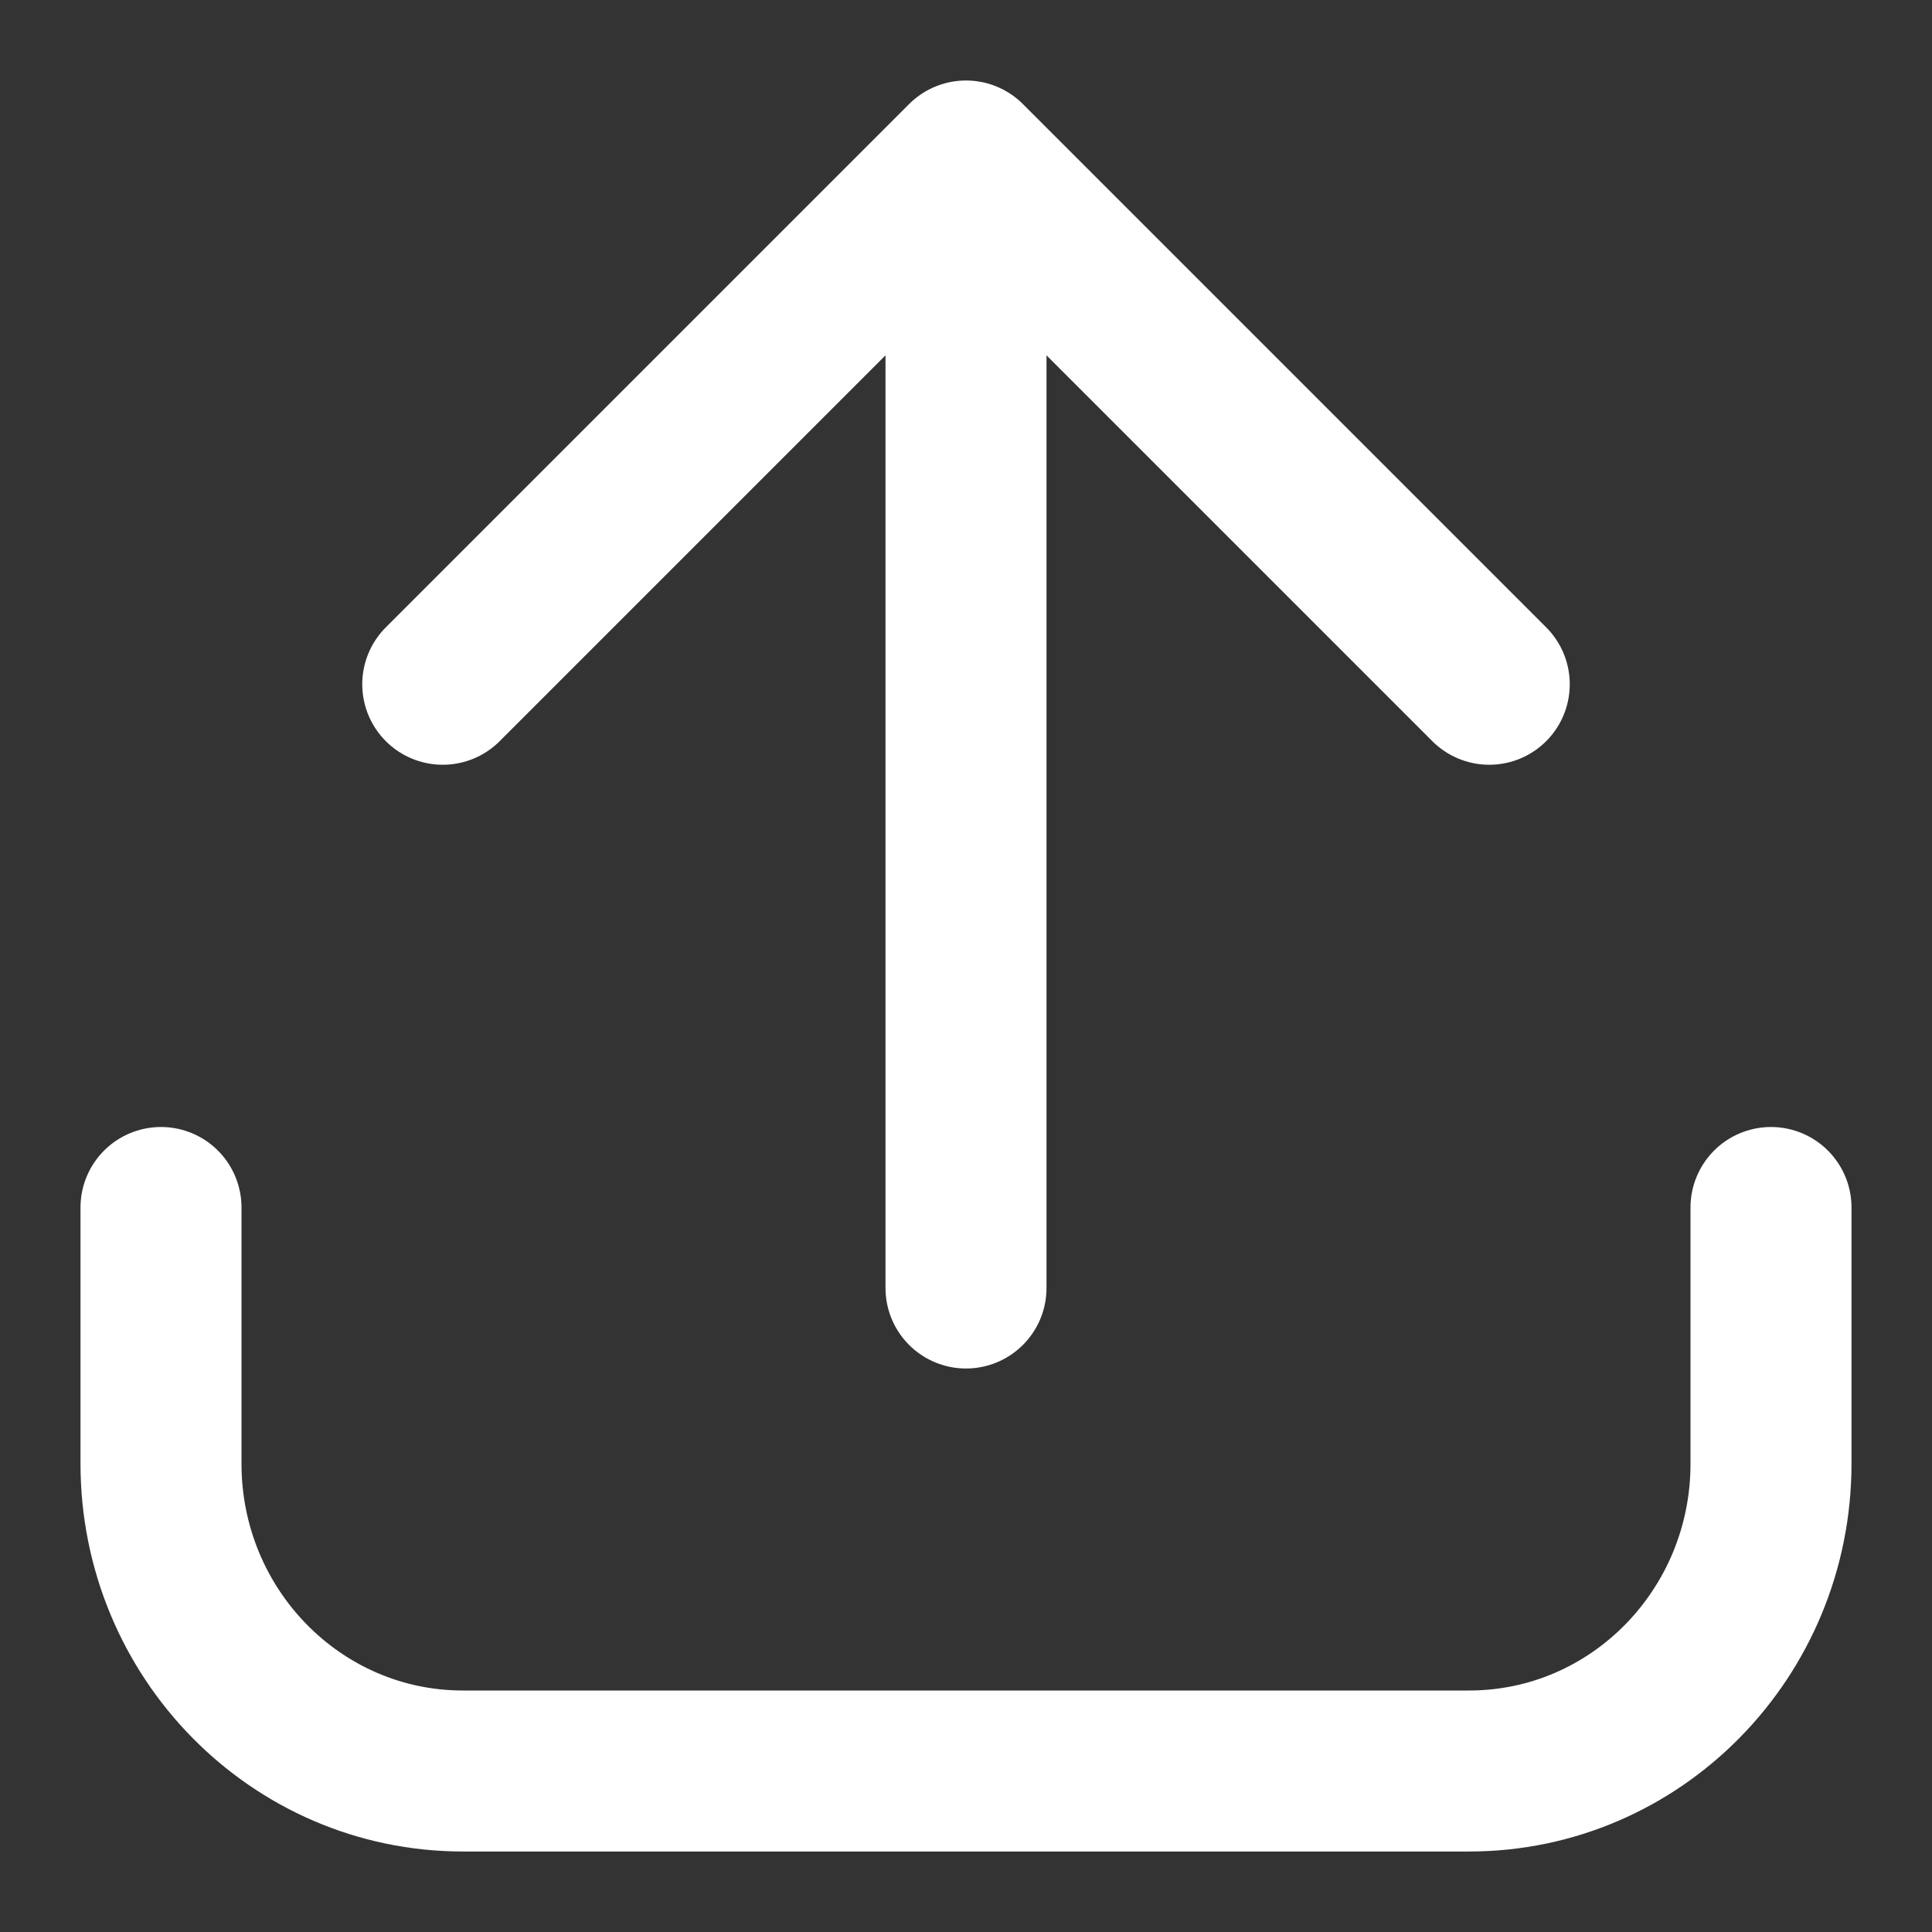
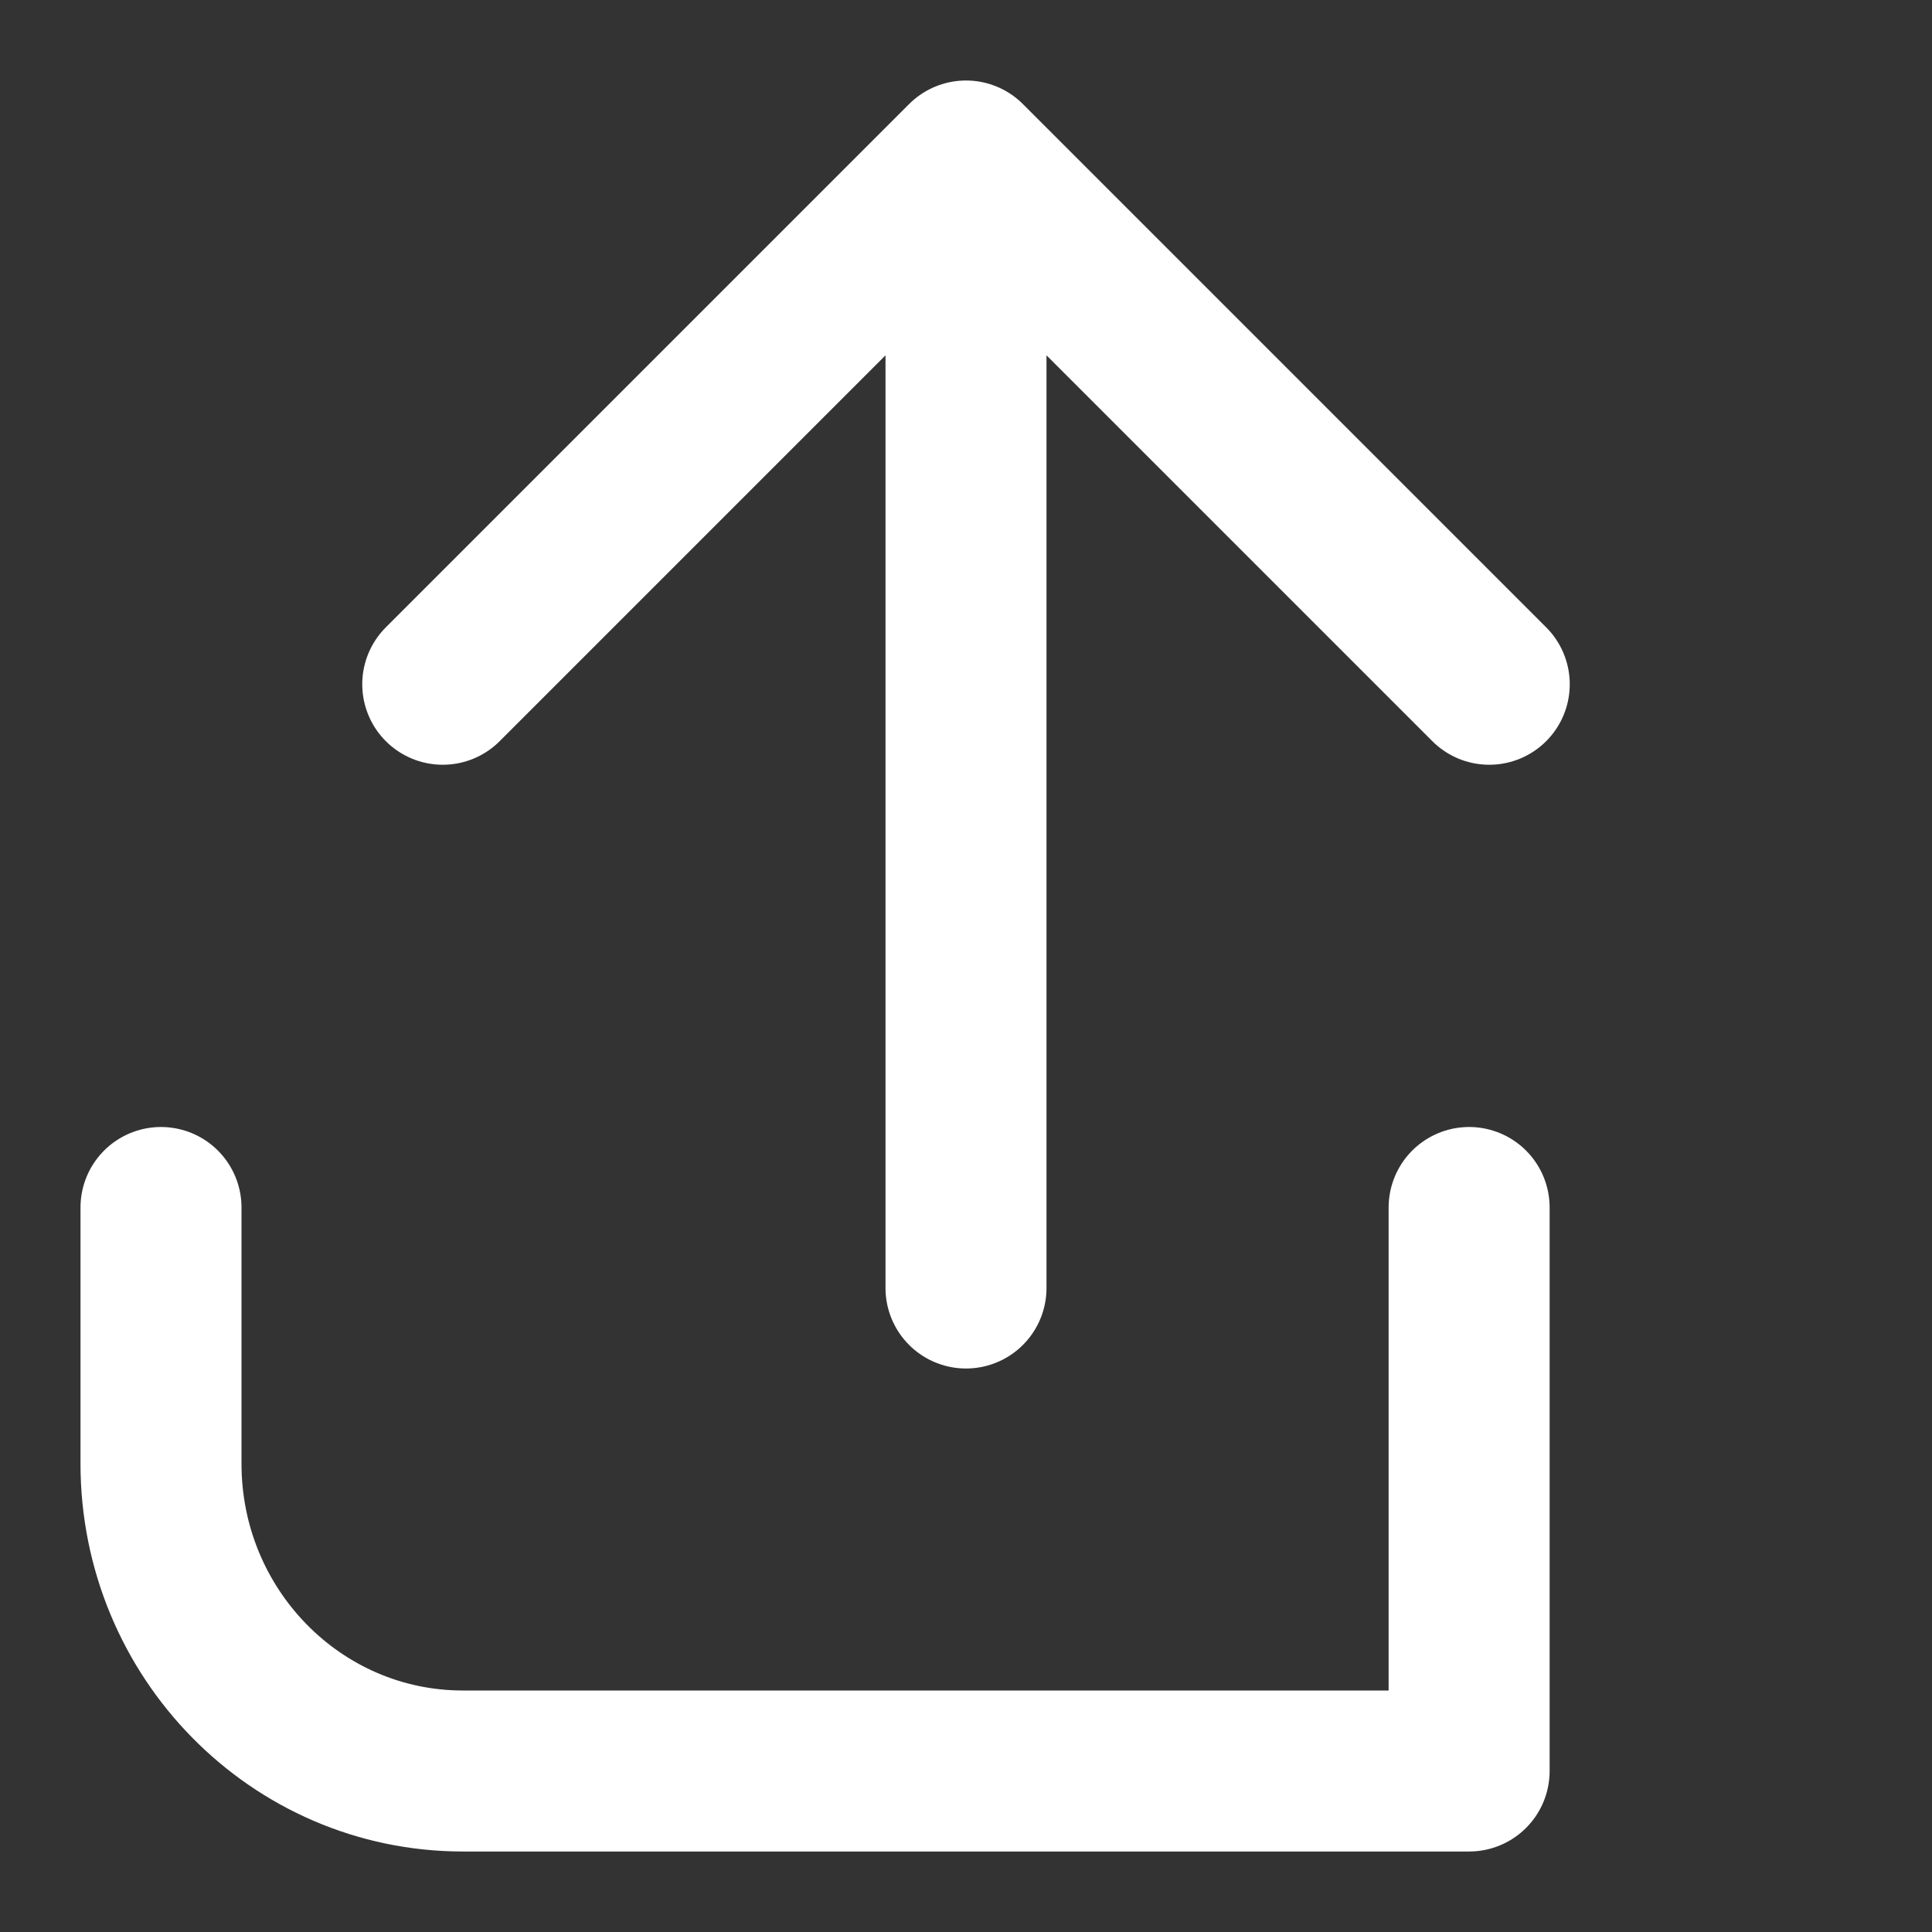
<svg xmlns="http://www.w3.org/2000/svg" width="24" height="24" viewBox="0 0 24 24" fill="none">
  <rect x="0" y="0" width="24" height="24" fill="#333333" stroke="none" />
-   <path d="M2 15V18.182C2 20.291 3.679 22 5.75 22H18.25C20.321 22 22 20.291 22 18.182V15M12 16V2M12 2L5.5 8.5M12 2L18.5 8.5" stroke="white" stroke-width="2" stroke-linecap="round" stroke-linejoin="round" />
+   <path d="M2 15V18.182C2 20.291 3.679 22 5.75 22H18.25V15M12 16V2M12 2L5.5 8.5M12 2L18.5 8.5" stroke="white" stroke-width="2" stroke-linecap="round" stroke-linejoin="round" />
</svg>